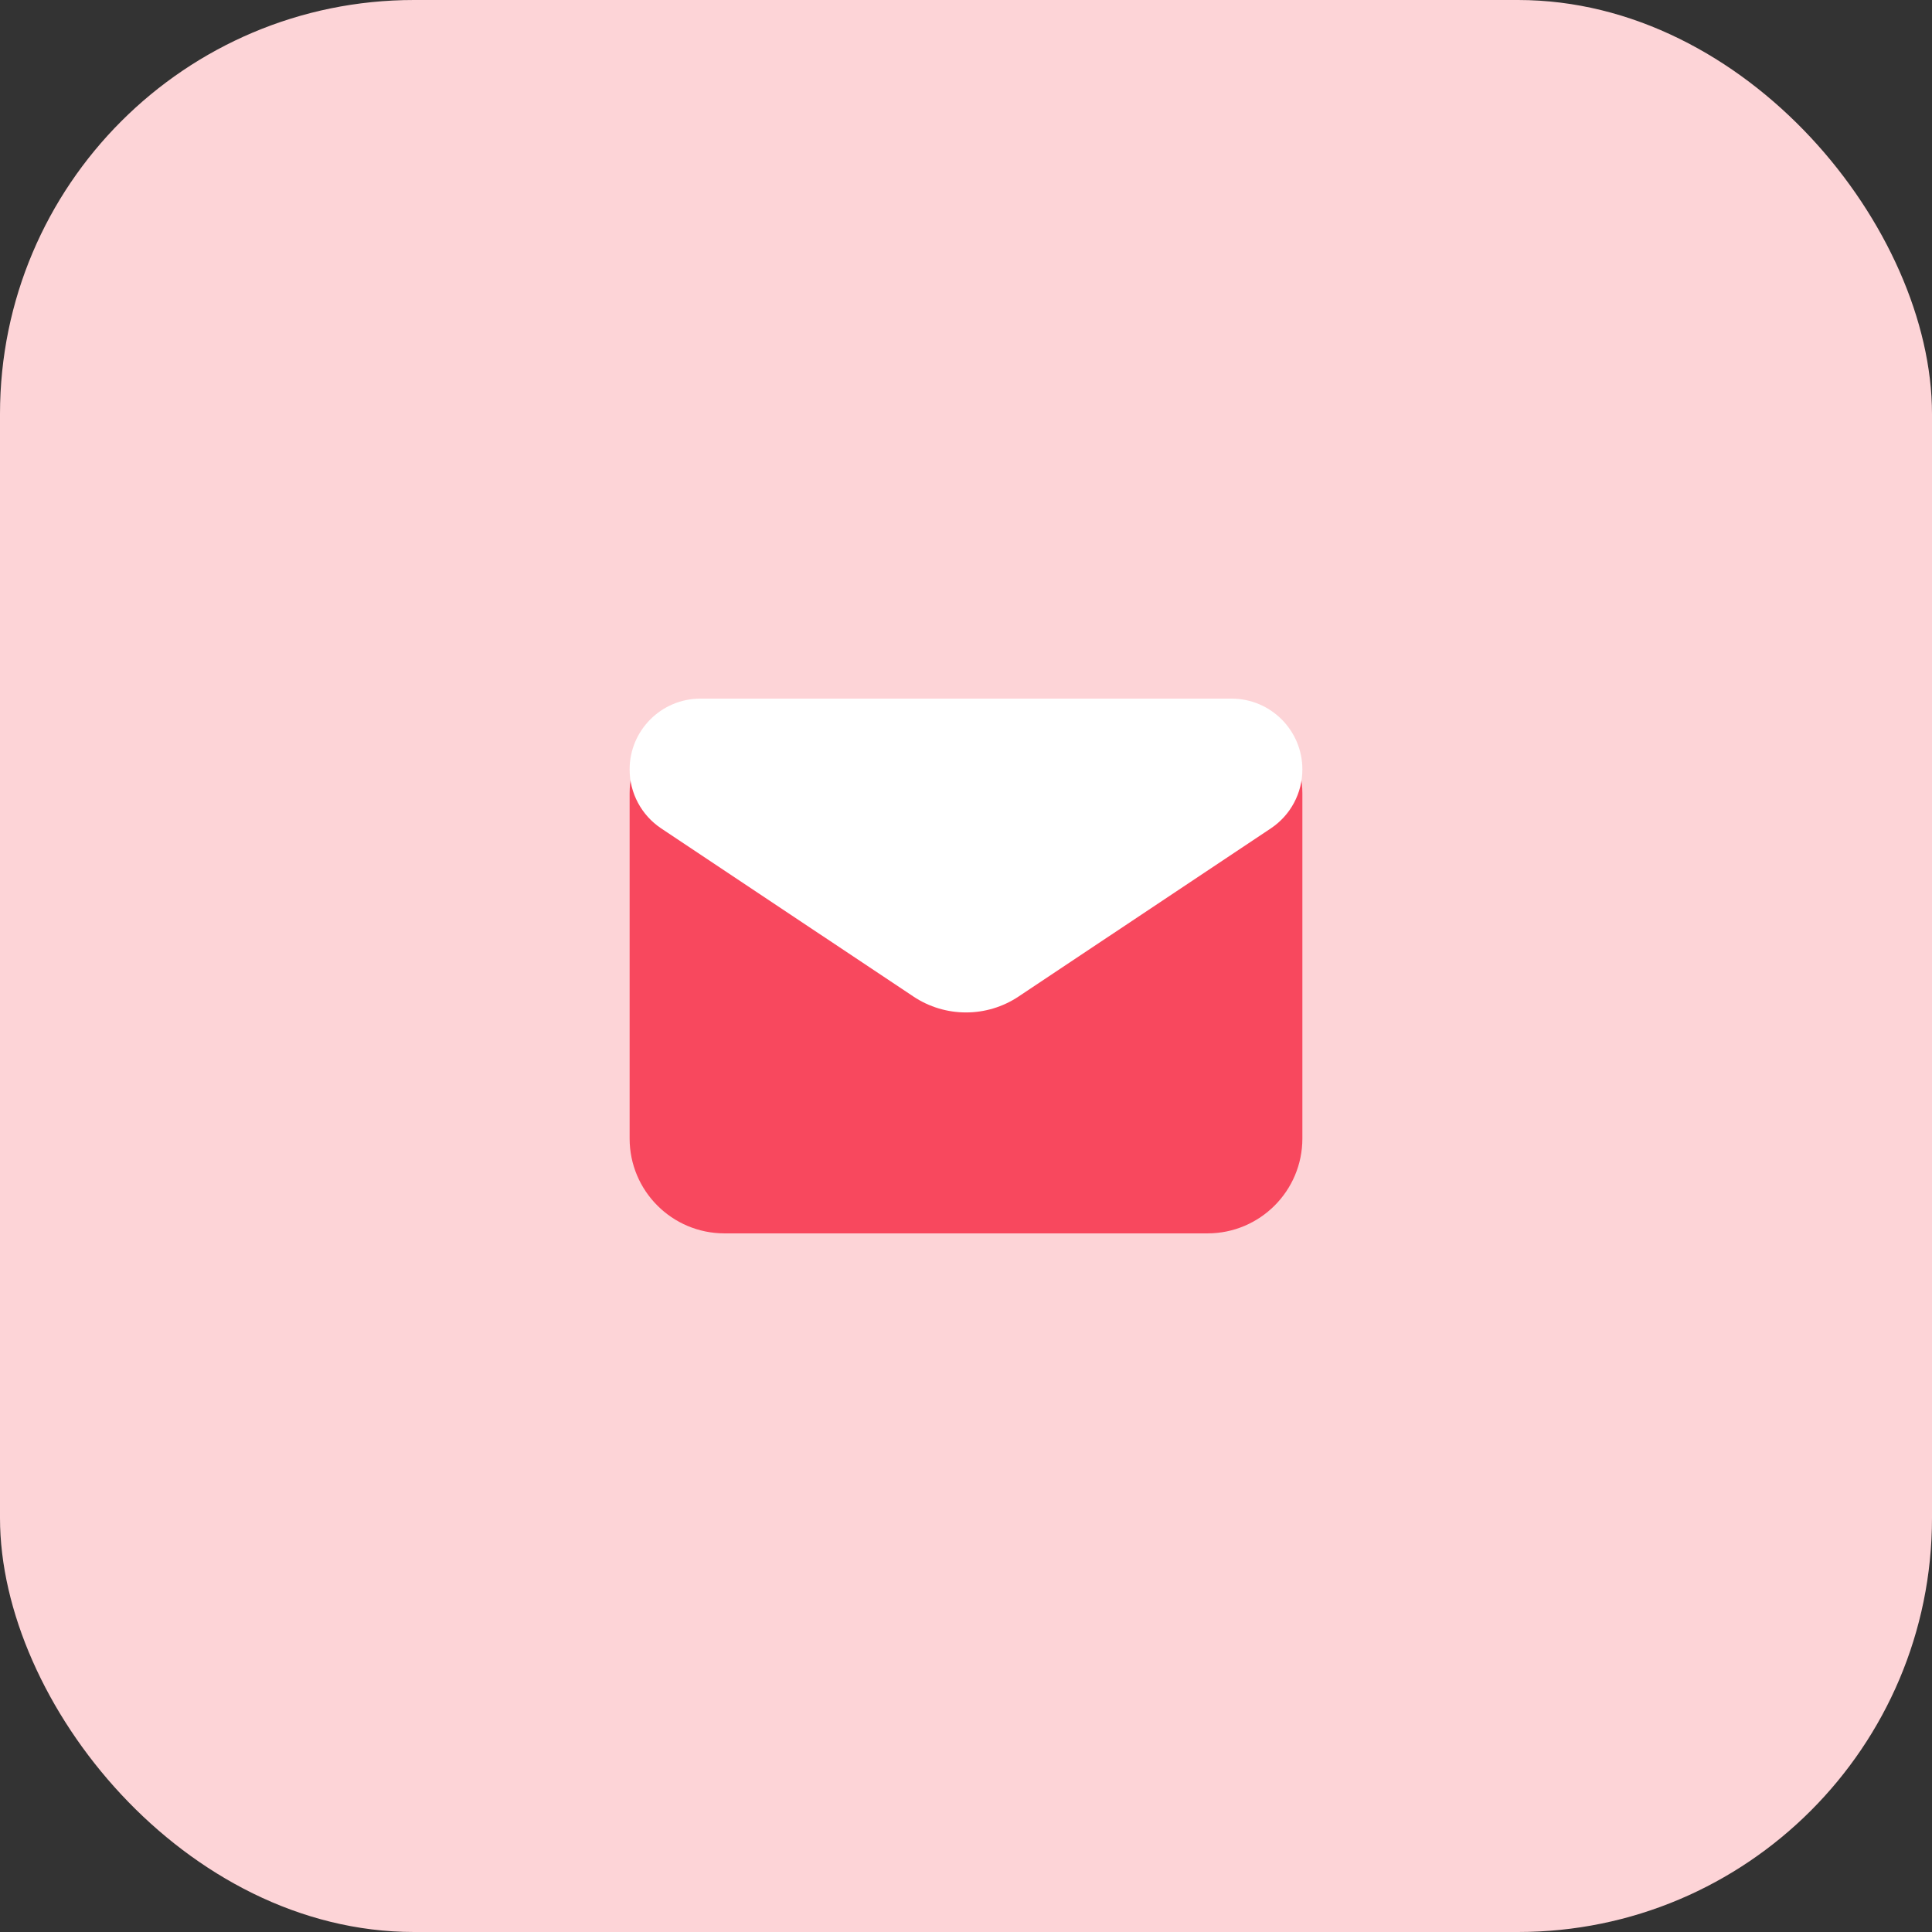
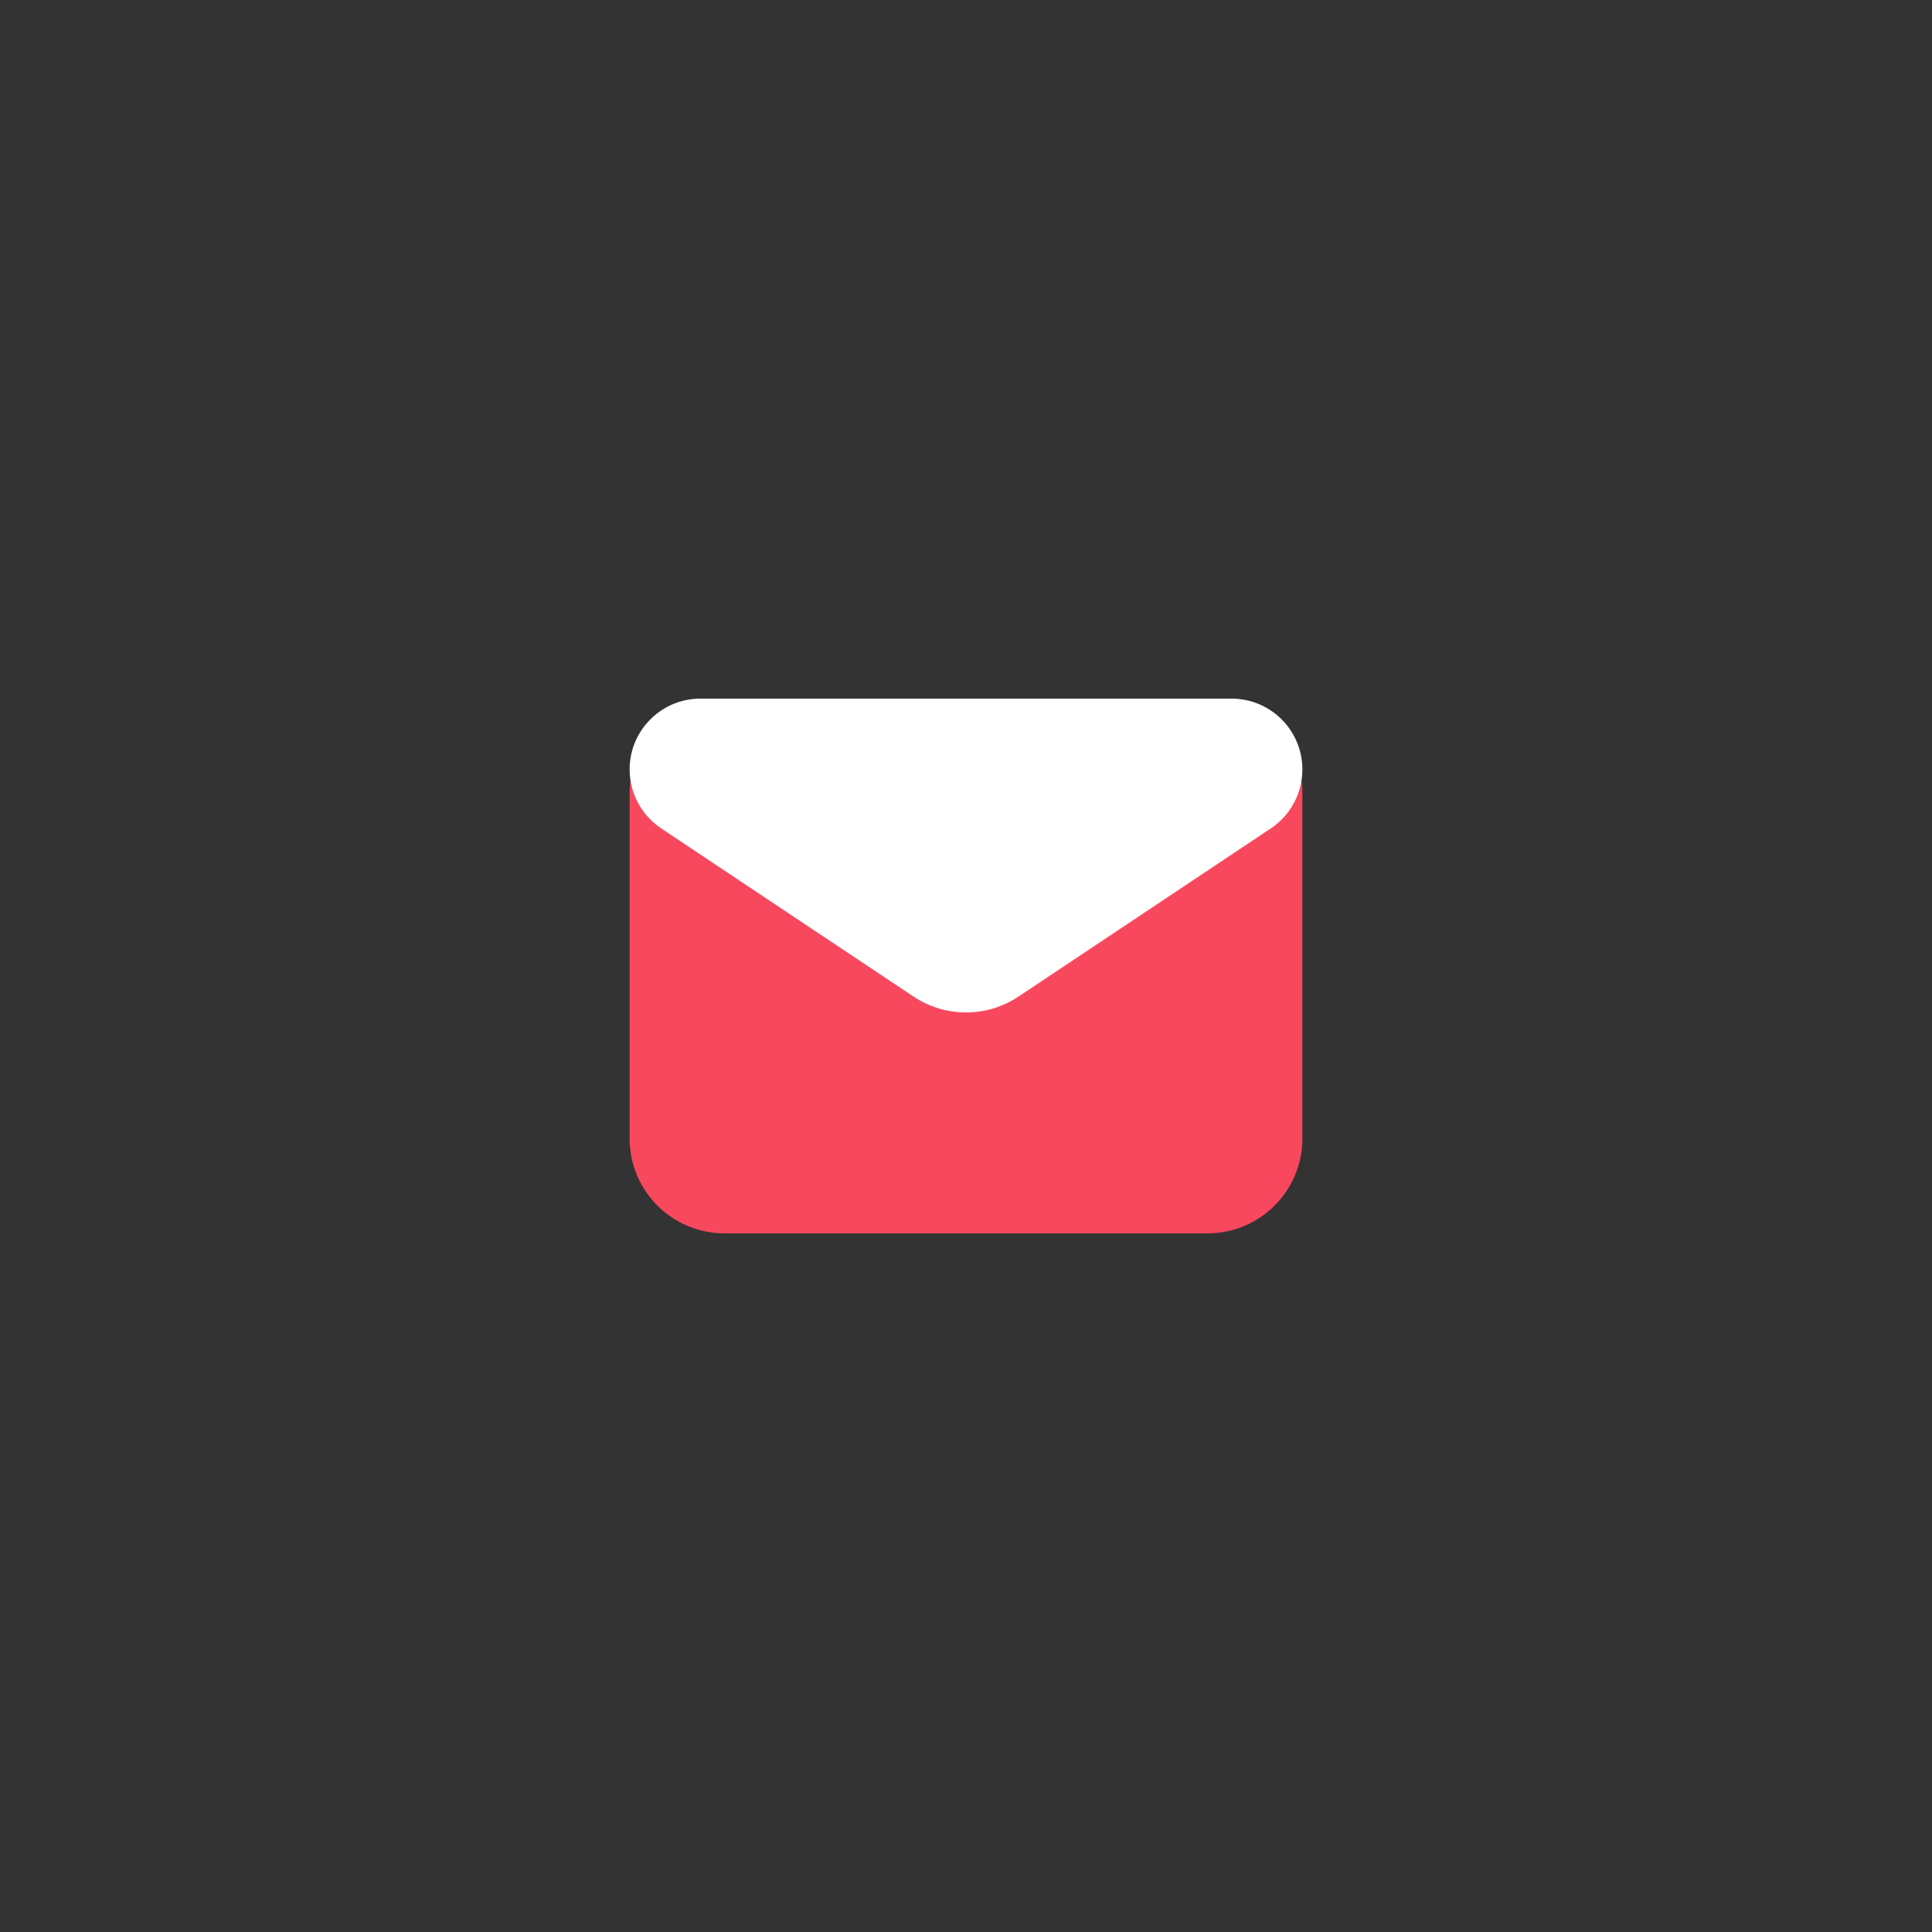
<svg xmlns="http://www.w3.org/2000/svg" width="56" height="56" viewBox="0 0 56 56" fill="none">
  <rect x="0" y="0" width="56" height="56" fill="#333333" stroke="none" />
-   <rect width="56" height="56" rx="12" fill="#FDD4D7" />
  <path d="M21 20.25C19.481 20.25 18.25 21.481 18.25 23V33C18.25 34.519 19.481 35.75 21 35.75H35C36.519 35.75 37.75 34.519 37.75 33V23C37.75 21.481 36.519 20.25 35 20.25H21Z" fill="#F8485E" />
  <path d="M20.303 20.25C19.169 20.25 18.25 21.169 18.25 22.303C18.25 22.989 18.593 23.63 19.164 24.011L26.475 28.884C27.398 29.5 28.602 29.5 29.525 28.884L36.836 24.011C37.407 23.63 37.75 22.989 37.75 22.303C37.75 21.169 36.831 20.25 35.697 20.25H20.303Z" fill="white" />
</svg>